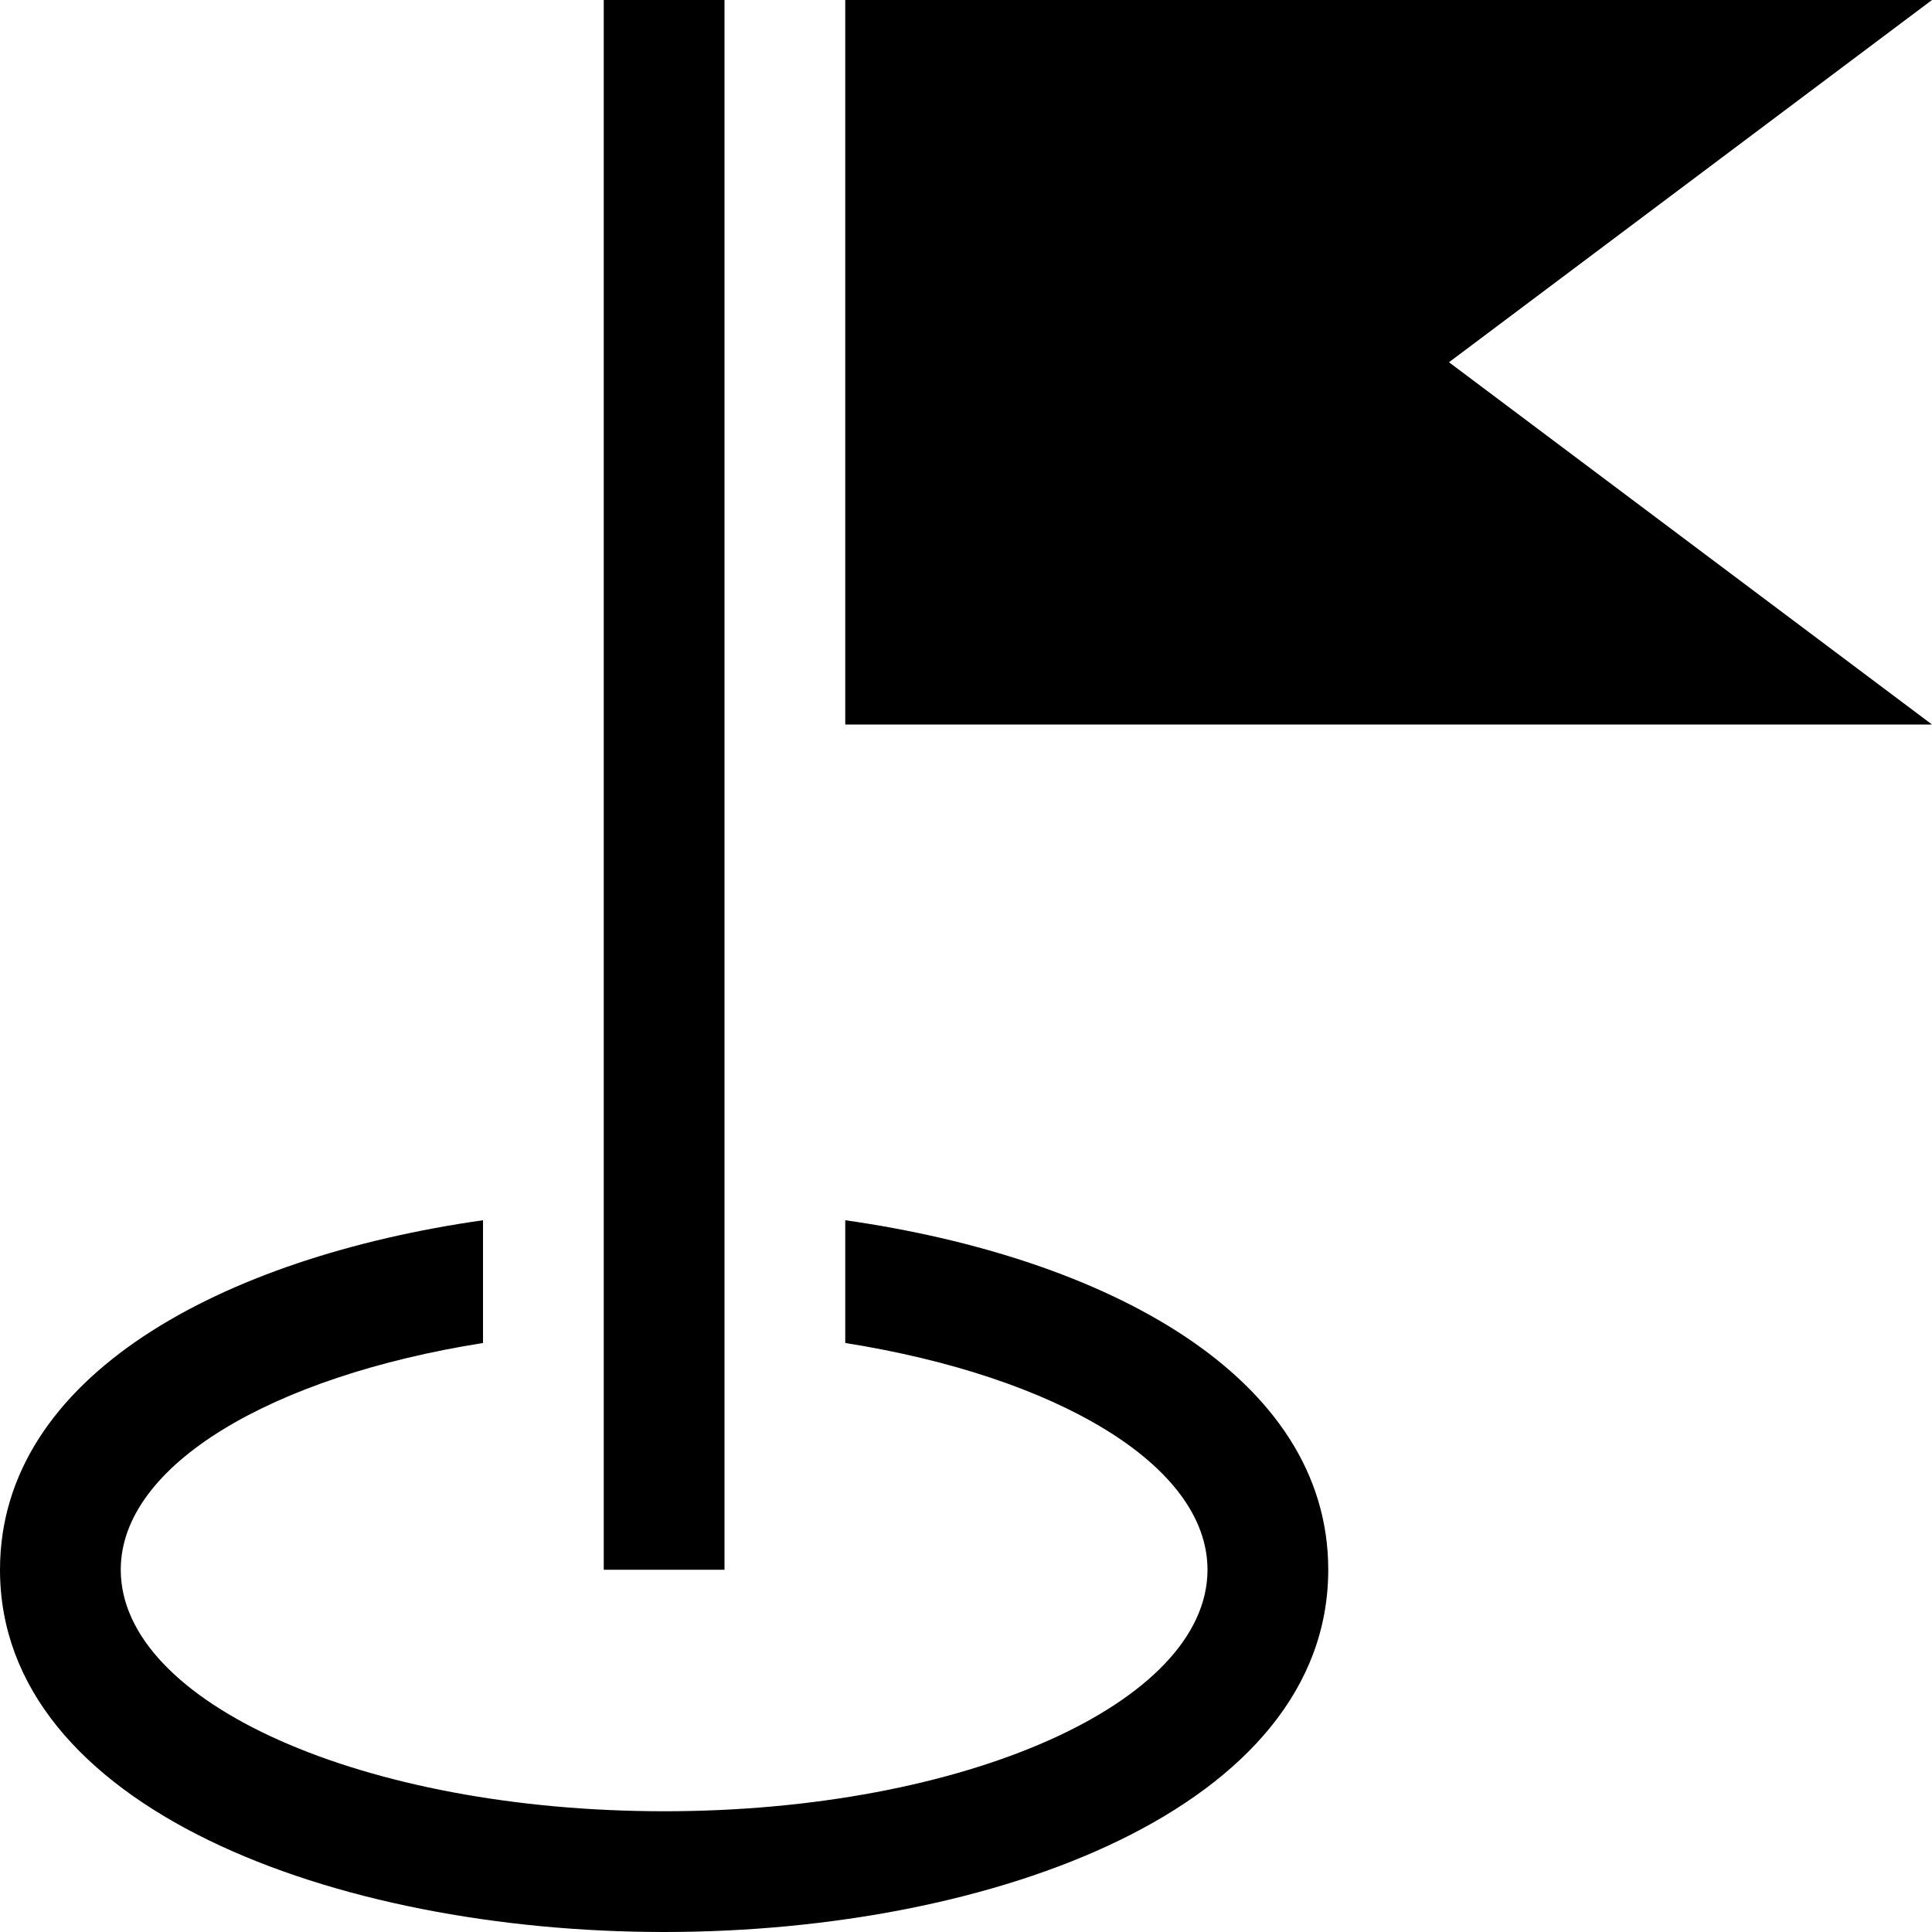
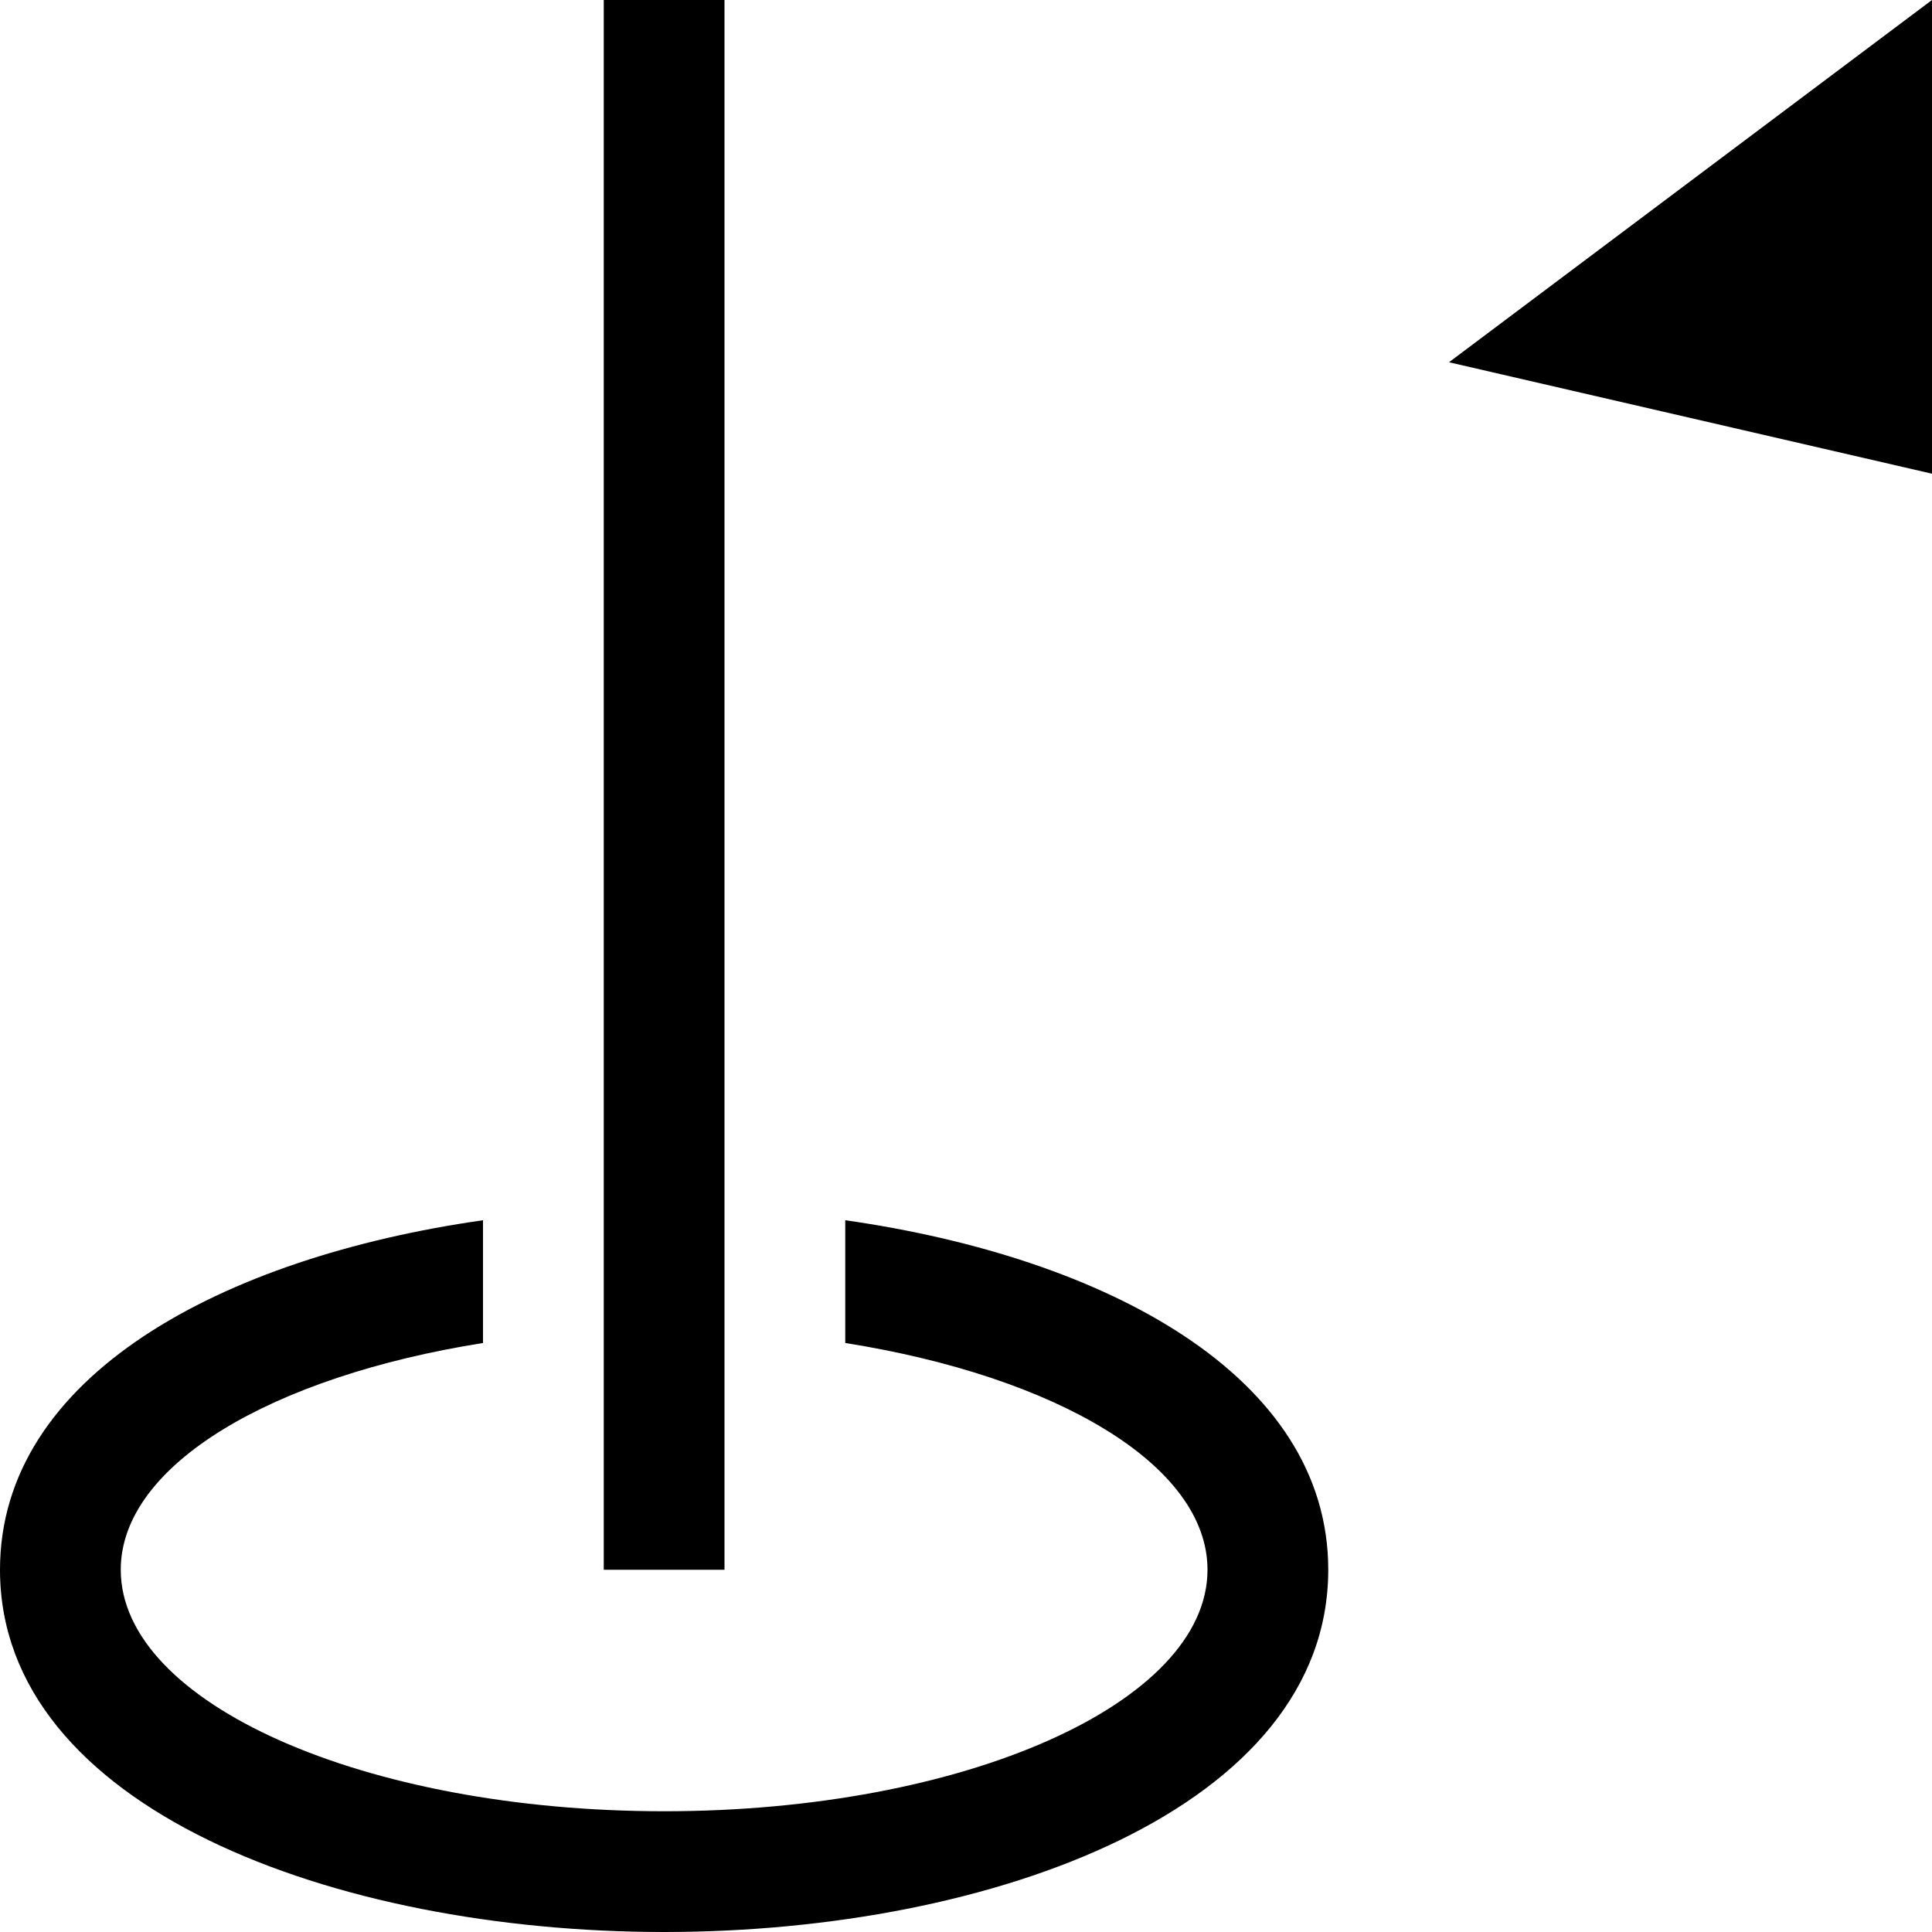
<svg xmlns="http://www.w3.org/2000/svg" version="1.1" id="Capa_1" x="0px" y="0px" width="512px" height="512px" viewBox="0 0 512 512" style="enable-background:new 0 0 512 512;" xml:space="preserve">
  <g>
-     <path d="M192,416h-32V0h32V416z M384,96L512,0H224v192h288L384,96z M224,323.375v32.531c55.812,8.844,96,32.281,96,60.094   c0,35.344-64.469,64-144,64S32,451.344,32,416c0-27.812,40.188-51.25,96-60.094v-32.531C58.875,333.219,0,364.625,0,416   c0,63.031,88.563,96,176,96c87.438,0,176-32.969,176-96C352,364.625,293.125,333.219,224,323.375z" />
+     <path d="M192,416h-32V0h32V416z M384,96L512,0v192h288L384,96z M224,323.375v32.531c55.812,8.844,96,32.281,96,60.094   c0,35.344-64.469,64-144,64S32,451.344,32,416c0-27.812,40.188-51.25,96-60.094v-32.531C58.875,333.219,0,364.625,0,416   c0,63.031,88.563,96,176,96c87.438,0,176-32.969,176-96C352,364.625,293.125,333.219,224,323.375z" />
  </g>
  <g>
</g>
  <g>
</g>
  <g>
</g>
  <g>
</g>
  <g>
</g>
  <g>
</g>
  <g>
</g>
  <g>
</g>
  <g>
</g>
  <g>
</g>
  <g>
</g>
  <g>
</g>
  <g>
</g>
  <g>
</g>
  <g>
</g>
</svg>